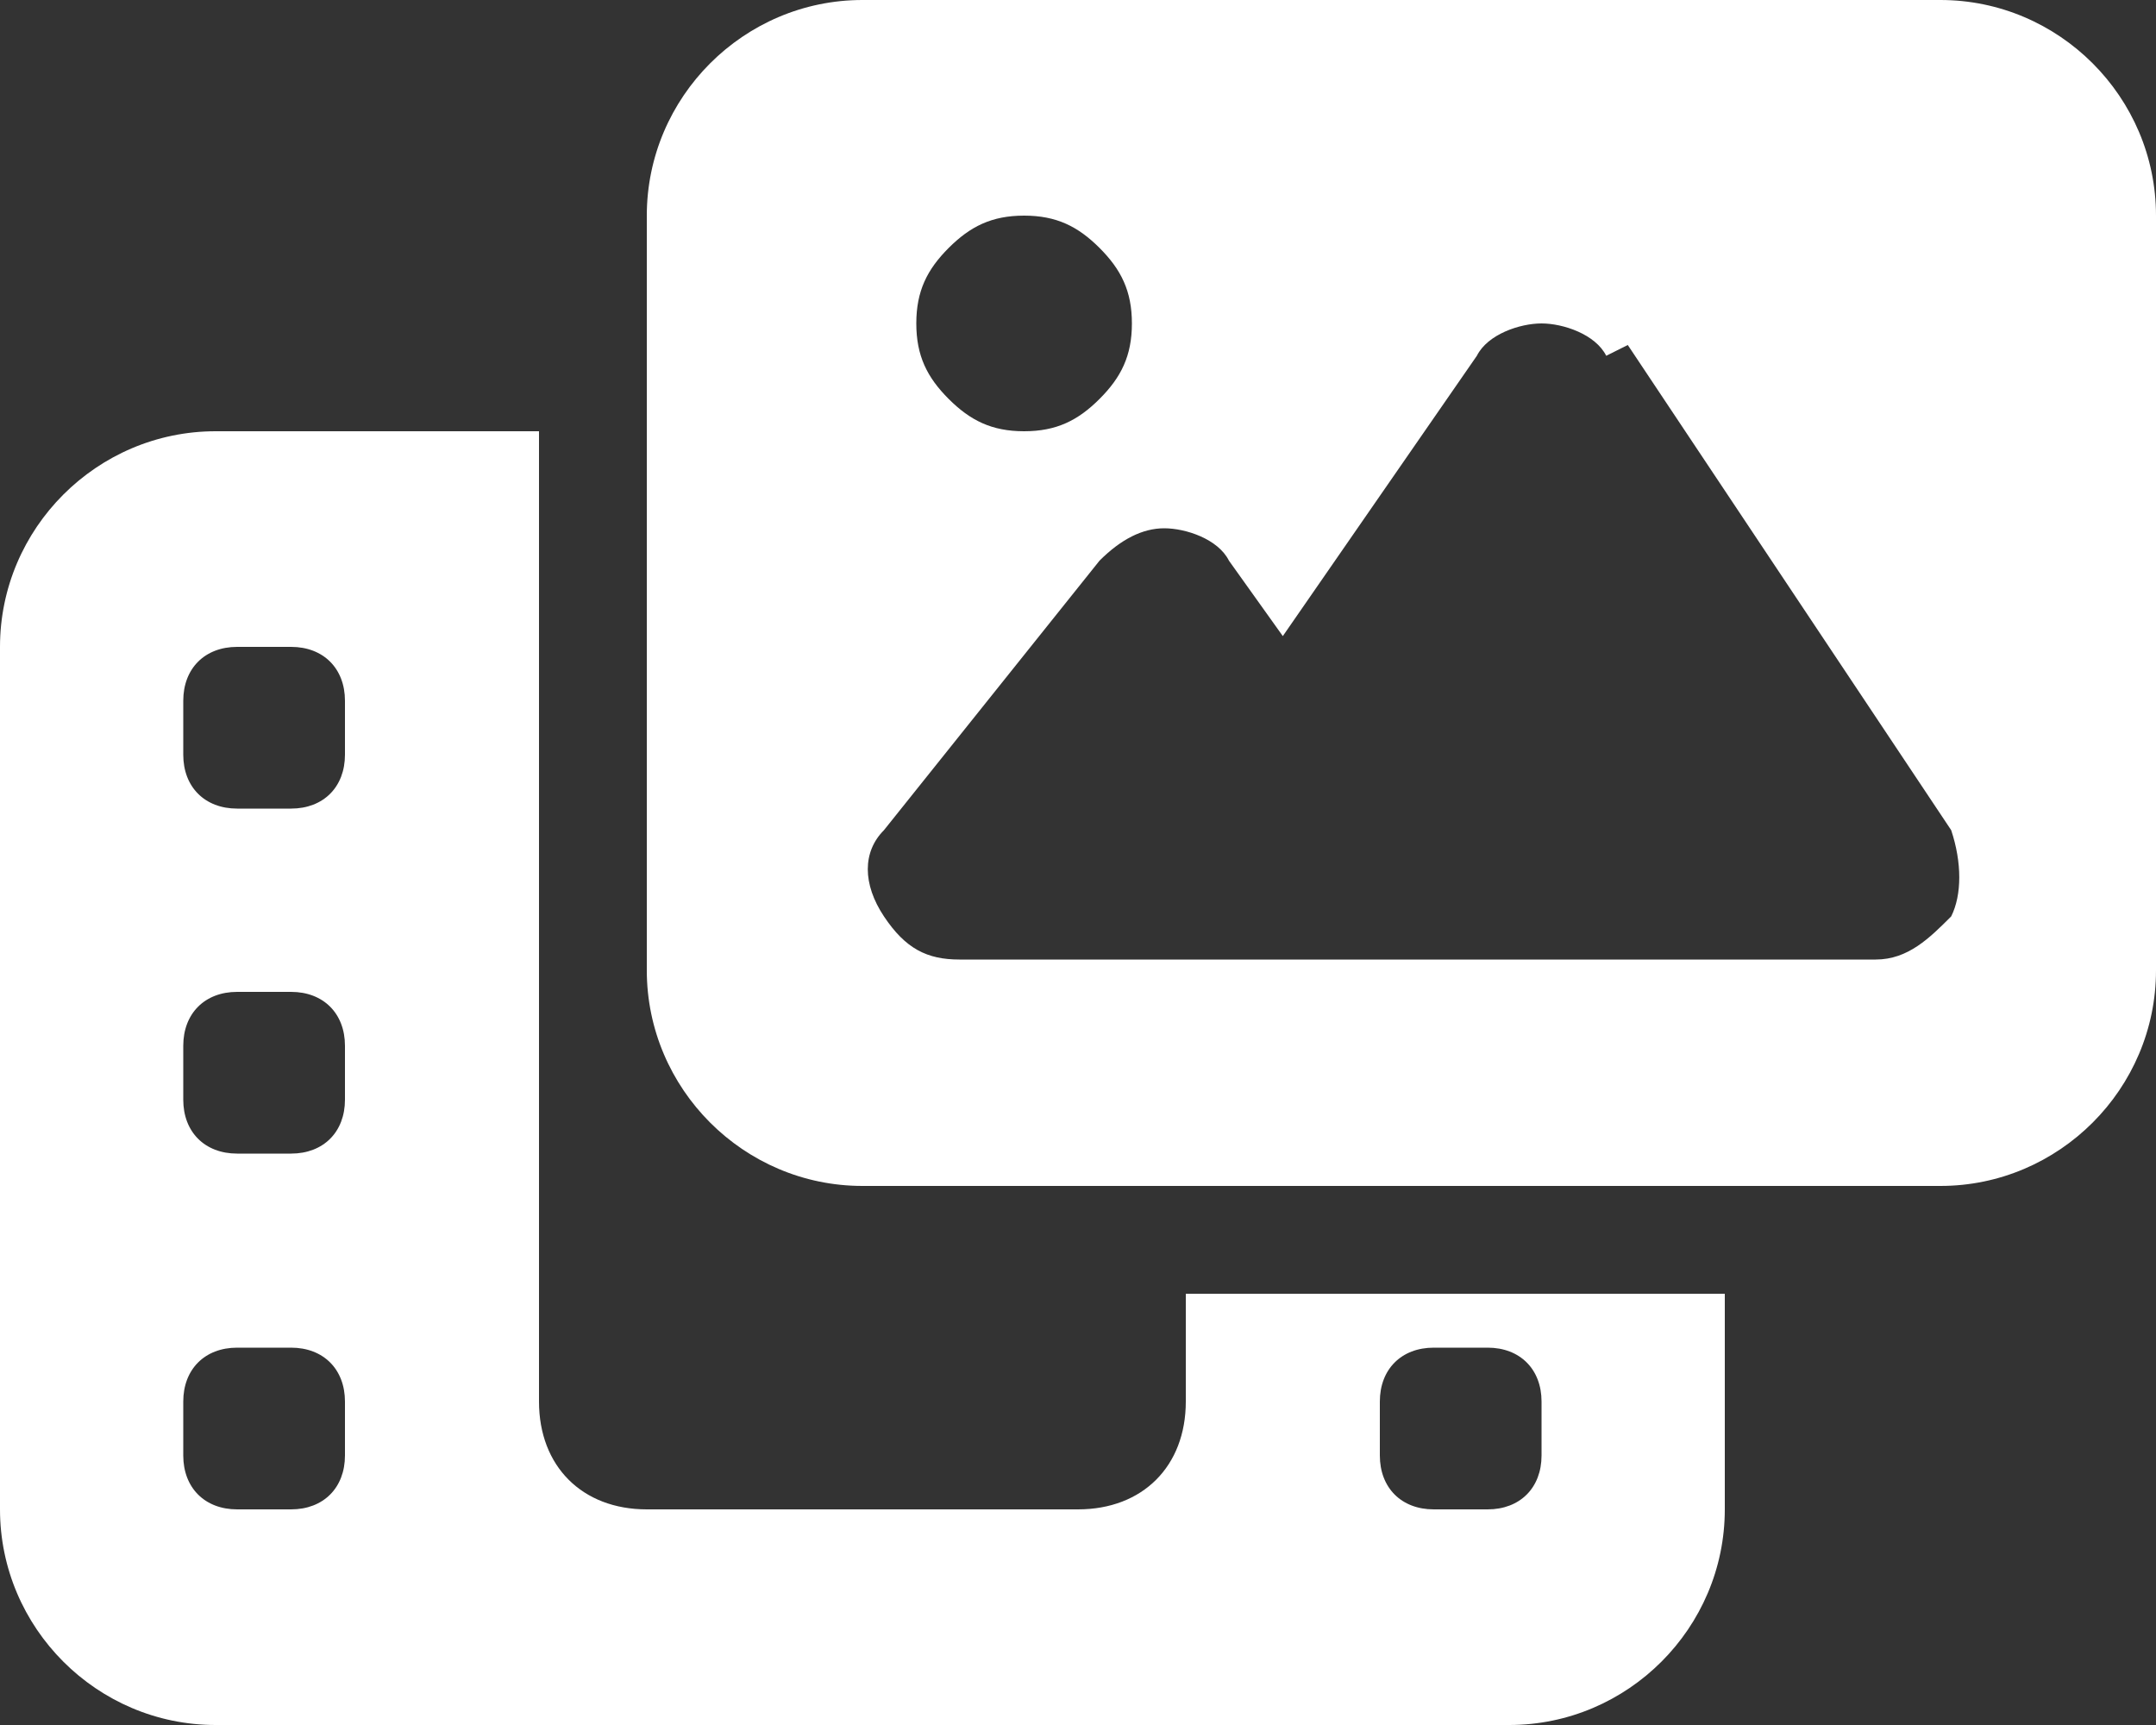
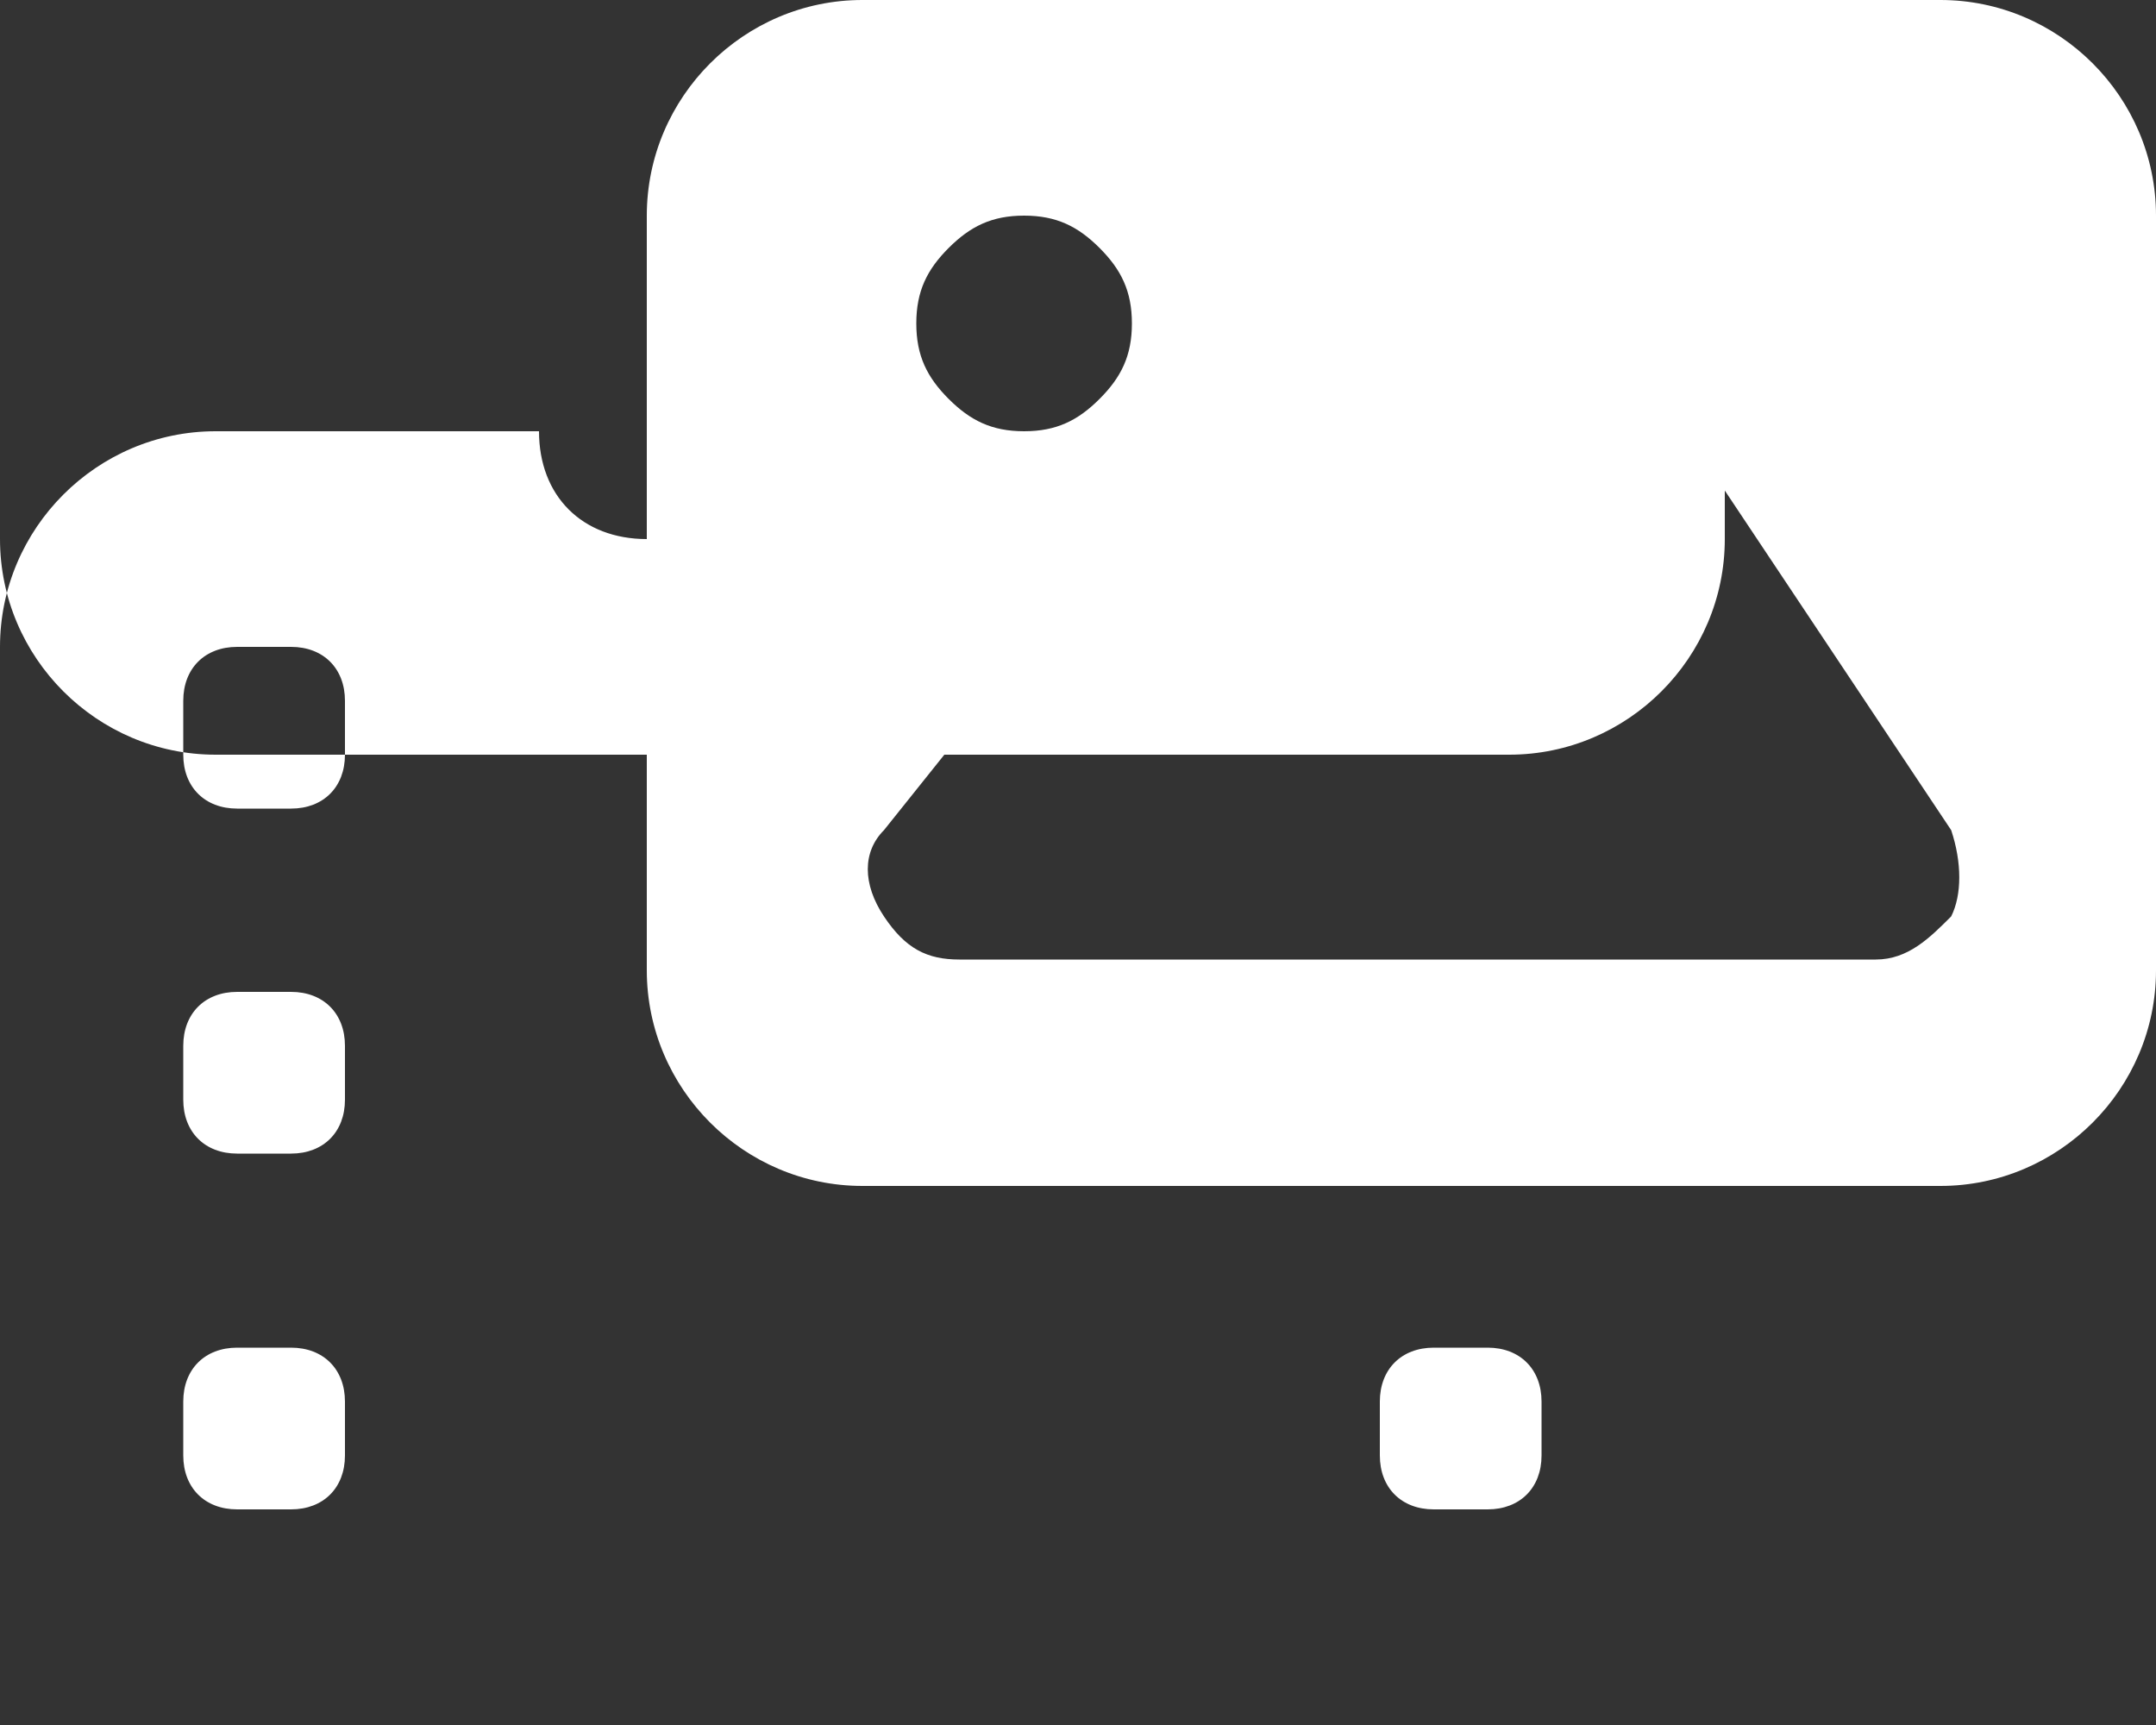
<svg xmlns="http://www.w3.org/2000/svg" id="Layer_1" width="20" height="16" version="1.1" viewBox="0 0 20 16">
  <rect x="0" y="0" width="20" height="16" fill="#333333" stroke="none" />
-   <path id="Vector" fill="#fff" d="M8,0h10c1.1,0,2,.9,2,2v7c0,1.1-.9,2-2,2h-10c-1.1,0-2-.9-2-2V2c0-1.1.9-2,2-2ZM14.9,3.3c-.1-.2-.4-.3-.6-.3s-.5.1-.6.3l-1.8,2.6-.5-.7c-.1-.2-.4-.3-.6-.3s-.4.1-.6.3l-2,2.5c-.2.2-.2.5,0,.8s.4.4.7.4h8.5c.3,0,.5-.2.7-.4.1-.2.1-.5,0-.8l-3-4.5ZM10.5,3c0-.3-.1-.5-.3-.7-.2-.2-.4-.3-.7-.3s-.5.1-.7.3c-.2.2-.3.4-.3.7s.1.5.3.7c.2.2.4.3.7.3s.5-.1.7-.3c.2-.2.3-.4.3-.7ZM2,4h3v9c0,.6.4,1,1,1h4c.6,0,1-.4,1-1v-1h5v2c0,1.1-.9,2-2,2H2c-1.1,0-2-.9-2-2V6c0-1.1.9-2,2-2ZM2.2,6c-.3,0-.5.2-.5.5v.5c0,.3.2.5.5.5h.5c.3,0,.5-.2.5-.5v-.5c0-.3-.2-.5-.5-.5h-.5ZM2.2,9.2c-.3,0-.5.2-.5.5v.5c0,.3.2.5.5.5h.5c.3,0,.5-.2.5-.5v-.5c0-.3-.2-.5-.5-.5h-.5ZM2.2,12.5c-.3,0-.5.2-.5.5v.5c0,.3.2.5.5.5h.5c.3,0,.5-.2.5-.5v-.5c0-.3-.2-.5-.5-.5h-.5ZM12.8,13v.5c0,.3.2.5.5.5h.5c.3,0,.5-.2.5-.5v-.5c0-.3-.2-.5-.5-.5h-.5c-.3,0-.5.2-.5.5Z" />
+   <path id="Vector" fill="#fff" d="M8,0h10c1.1,0,2,.9,2,2v7c0,1.1-.9,2-2,2h-10c-1.1,0-2-.9-2-2V2c0-1.1.9-2,2-2ZM14.9,3.3c-.1-.2-.4-.3-.6-.3s-.5.1-.6.3l-1.8,2.6-.5-.7c-.1-.2-.4-.3-.6-.3s-.4.1-.6.3l-2,2.5c-.2.2-.2.5,0,.8s.4.4.7.4h8.5c.3,0,.5-.2.7-.4.1-.2.1-.5,0-.8l-3-4.5ZM10.5,3c0-.3-.1-.5-.3-.7-.2-.2-.4-.3-.7-.3s-.5.1-.7.3c-.2.2-.3.4-.3.7s.1.5.3.7c.2.2.4.3.7.3s.5-.1.7-.3c.2-.2.3-.4.3-.7ZM2,4h3c0,.6.4,1,1,1h4c.6,0,1-.4,1-1v-1h5v2c0,1.1-.9,2-2,2H2c-1.1,0-2-.9-2-2V6c0-1.1.9-2,2-2ZM2.2,6c-.3,0-.5.2-.5.5v.5c0,.3.2.5.5.5h.5c.3,0,.5-.2.5-.5v-.5c0-.3-.2-.5-.5-.5h-.5ZM2.2,9.2c-.3,0-.5.2-.5.5v.5c0,.3.2.5.5.5h.5c.3,0,.5-.2.5-.5v-.5c0-.3-.2-.5-.5-.5h-.5ZM2.2,12.5c-.3,0-.5.2-.5.5v.5c0,.3.2.5.5.5h.5c.3,0,.5-.2.5-.5v-.5c0-.3-.2-.5-.5-.5h-.5ZM12.8,13v.5c0,.3.2.5.5.5h.5c.3,0,.5-.2.5-.5v-.5c0-.3-.2-.5-.5-.5h-.5c-.3,0-.5.2-.5.5Z" />
</svg>